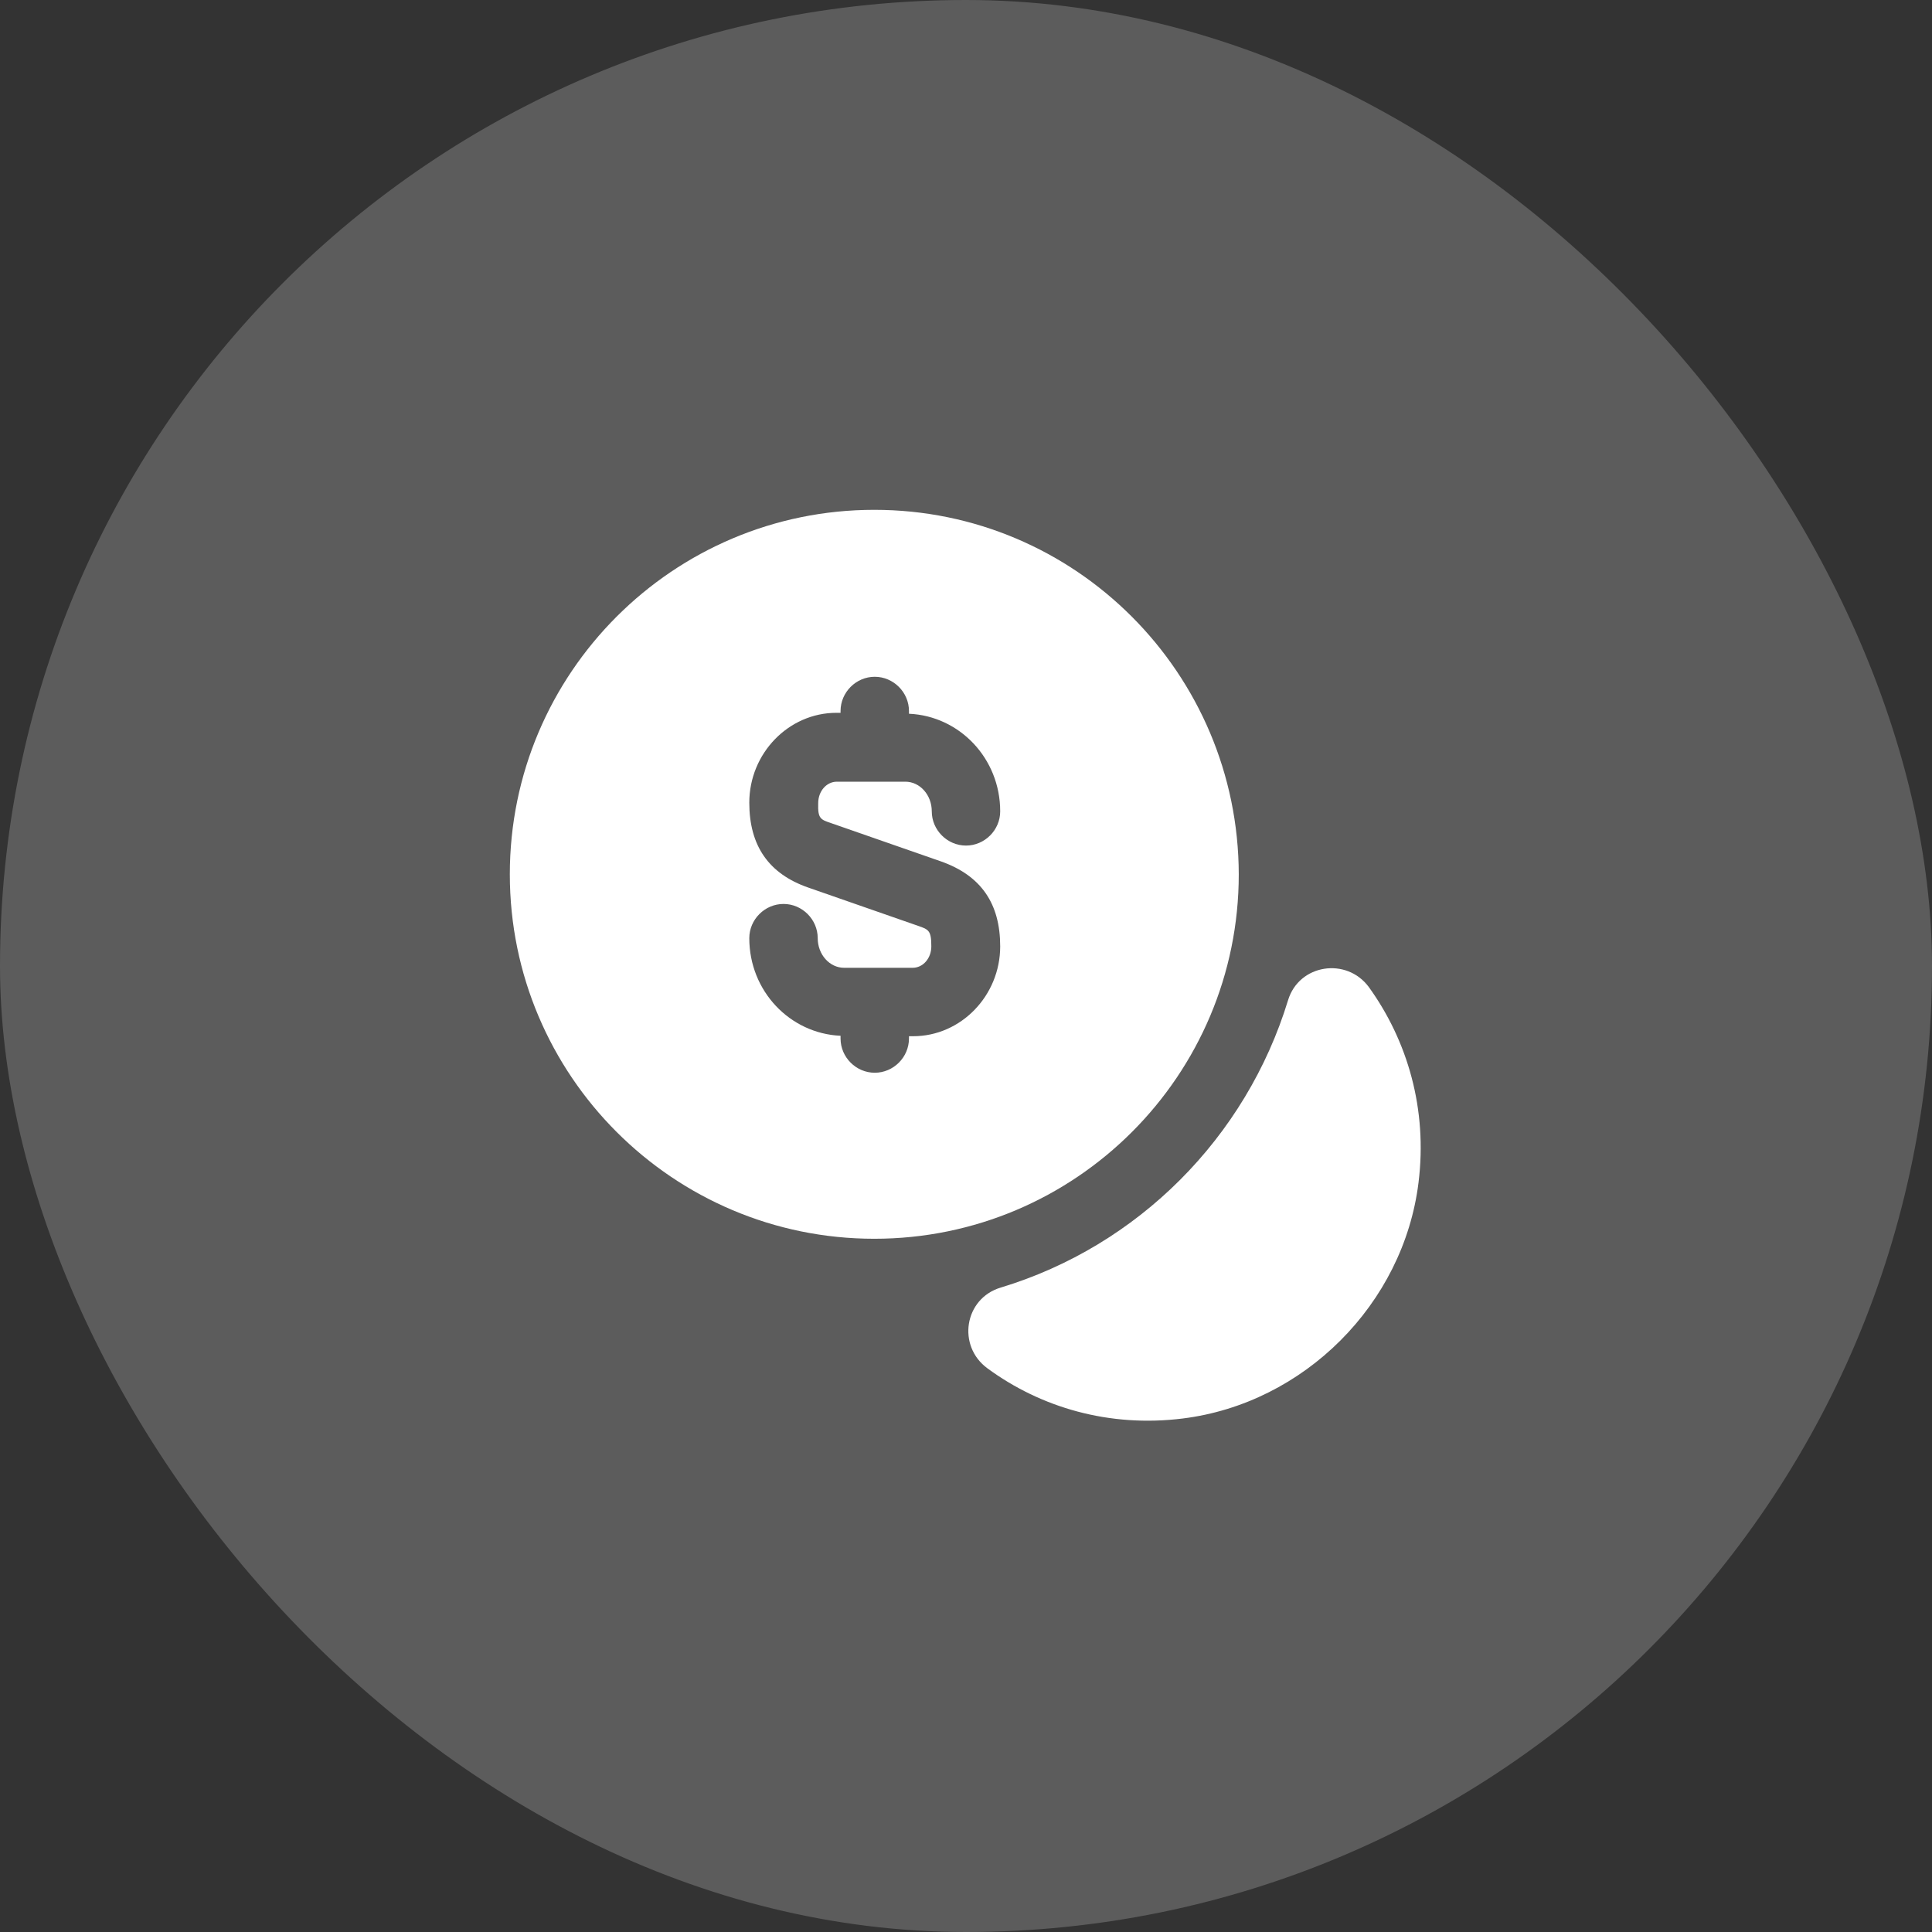
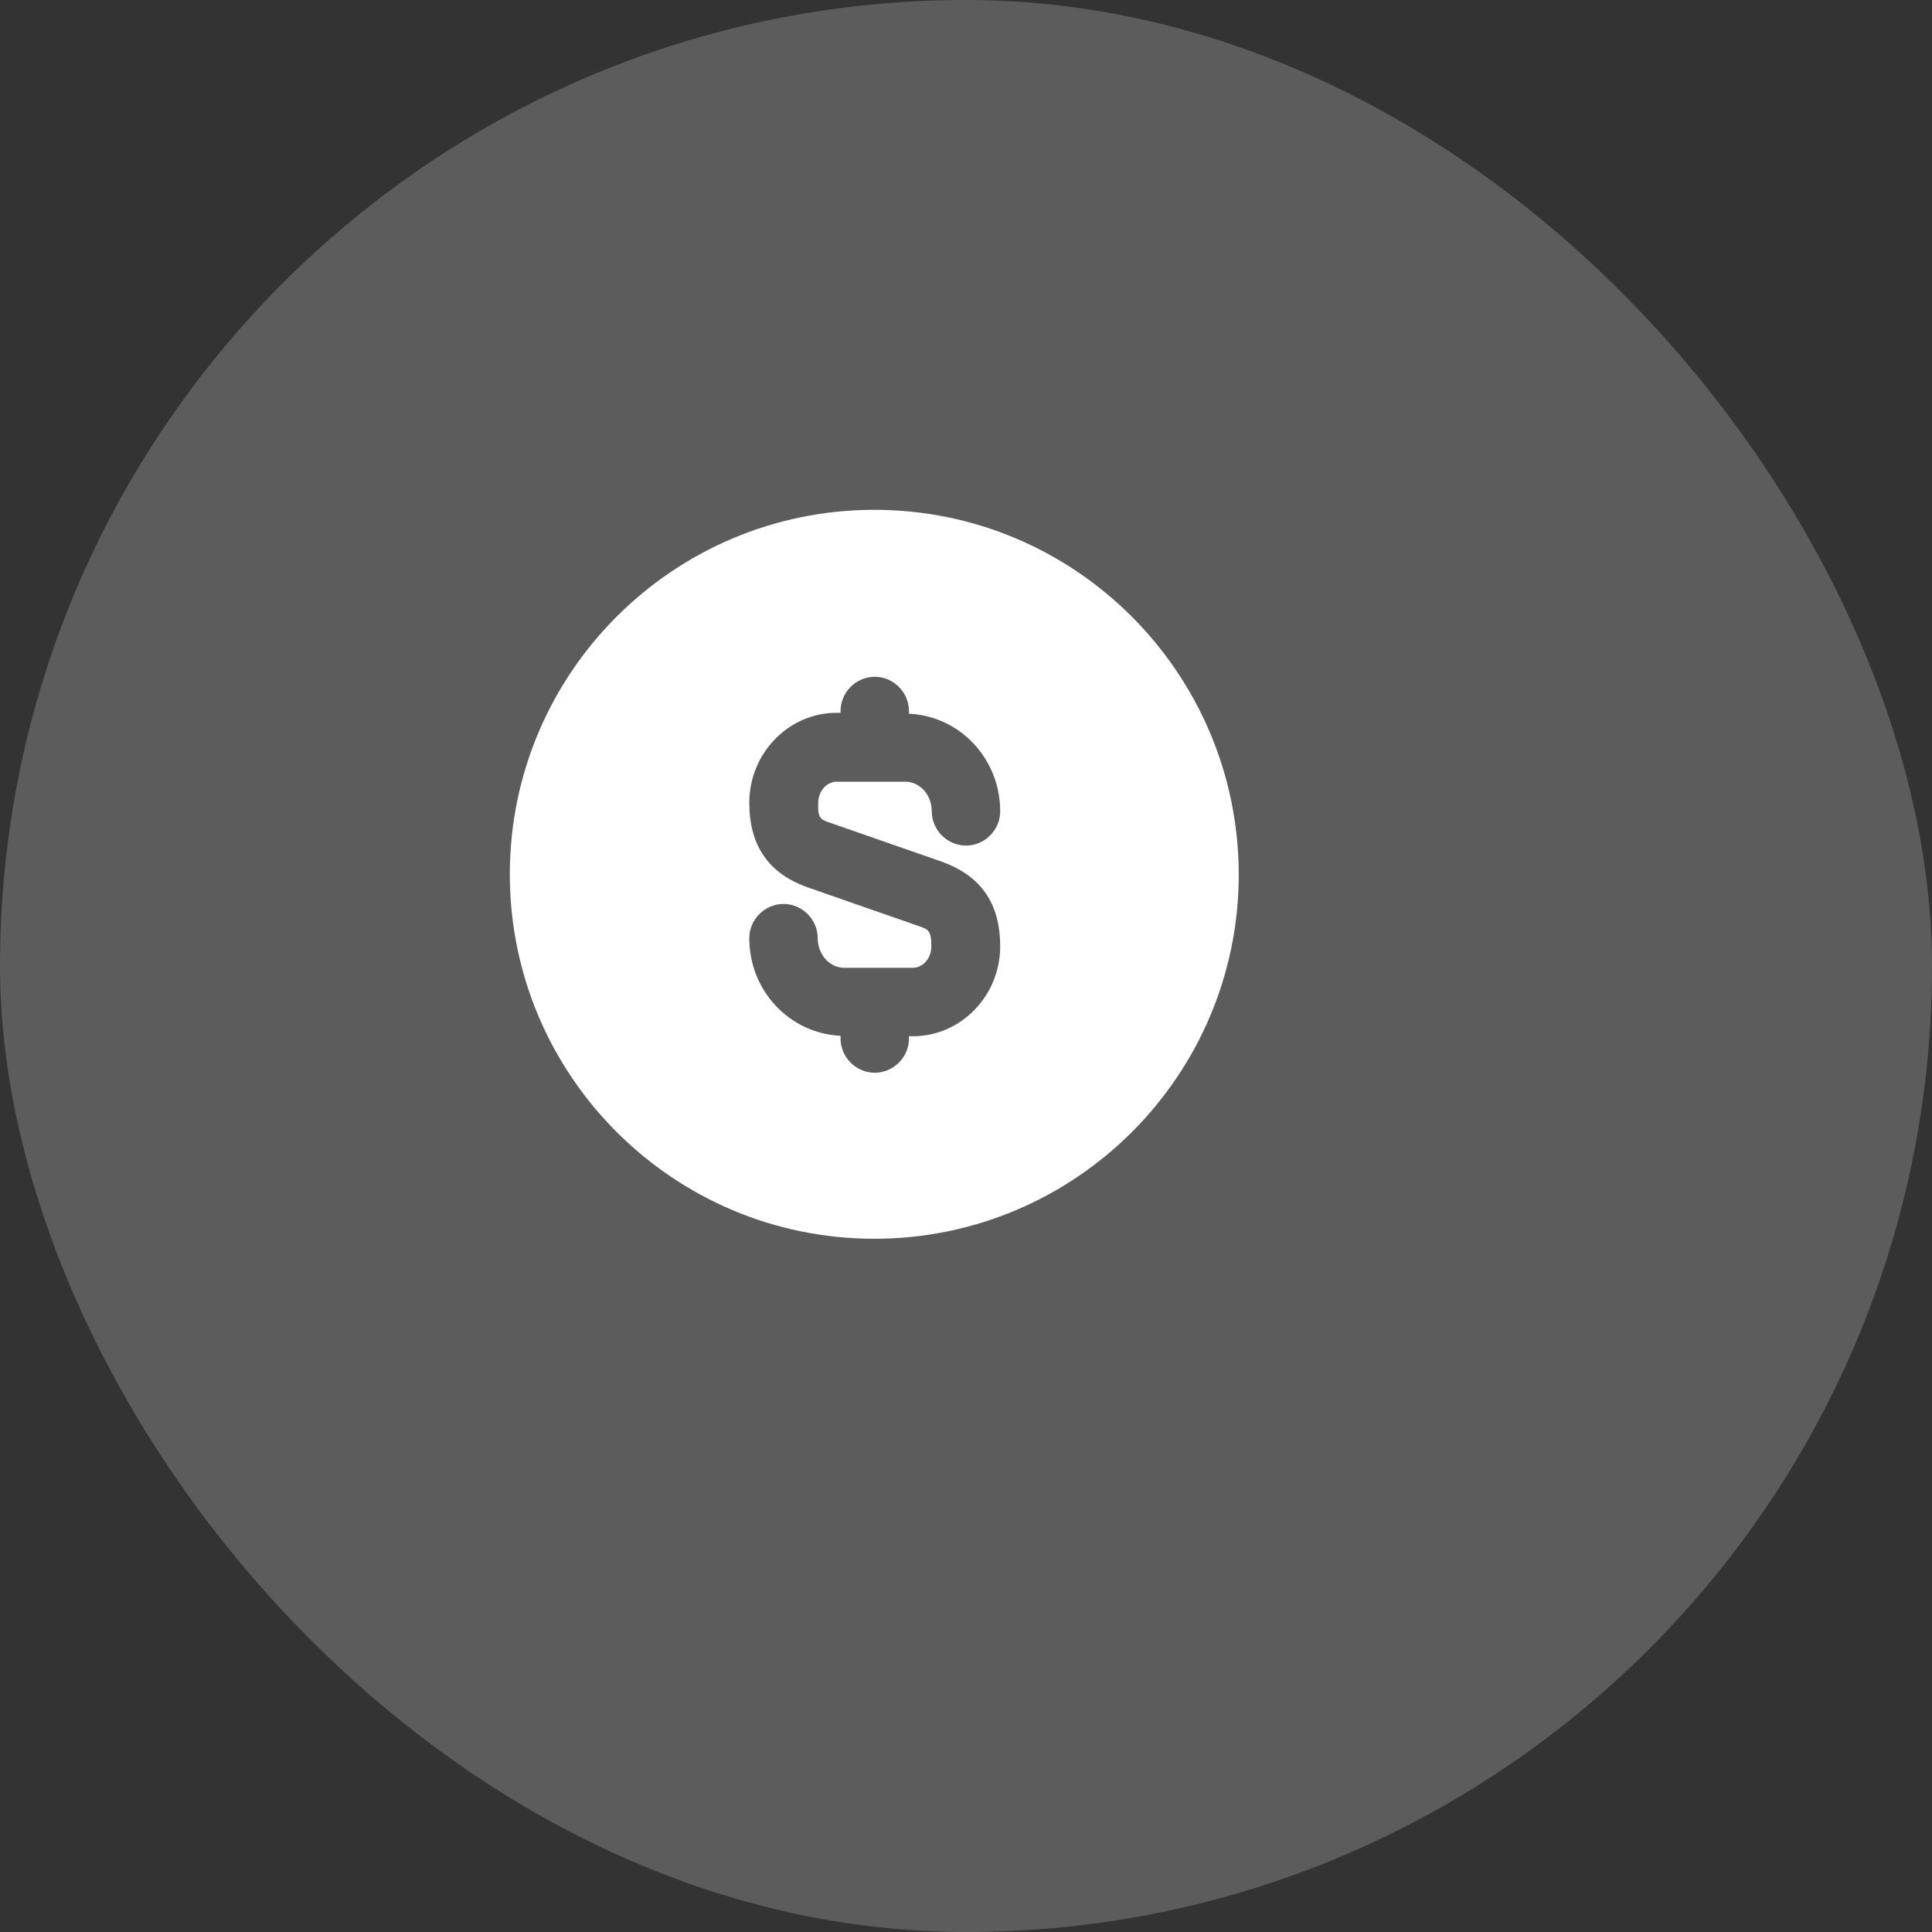
<svg xmlns="http://www.w3.org/2000/svg" width="60" height="60" viewBox="0 0 60 60" fill="none">
  <rect x="0" y="0" width="60" height="60" fill="#333333" stroke="none" />
  <g data-figma-bg-blur-radius="24">
    <rect width="60" height="60" rx="30" fill="white" fill-opacity="0.2" />
-     <path d="M44.053 36.729C43.586 40.498 40.498 43.586 36.729 44.053C34.449 44.337 32.324 43.713 30.666 42.495C29.717 41.801 29.944 40.328 31.077 39.987C35.341 38.698 38.699 35.327 40.002 31.062C40.342 29.943 41.815 29.717 42.509 30.652C43.714 32.323 44.337 34.448 44.053 36.729Z" fill="white" />
    <path d="M27.152 15.833C20.905 15.833 15.833 20.905 15.833 27.152C15.833 33.4 20.905 38.471 27.152 38.471C33.4 38.471 38.471 33.4 38.471 27.152C38.457 20.905 33.4 15.833 27.152 15.833ZM25.82 25.566L29.235 26.756C30.467 27.195 31.062 28.059 31.062 29.39C31.062 30.921 29.844 32.181 28.356 32.181H28.229V32.252C28.229 32.833 27.747 33.315 27.166 33.315C26.585 33.315 26.104 32.833 26.104 32.252V32.167C24.531 32.096 23.27 30.779 23.27 29.136C23.27 28.555 23.752 28.073 24.333 28.073C24.914 28.073 25.395 28.555 25.395 29.136C25.395 29.645 25.764 30.056 26.217 30.056H28.342C28.668 30.056 28.923 29.759 28.923 29.39C28.923 28.895 28.838 28.866 28.512 28.753L25.098 27.563C23.88 27.138 23.27 26.274 23.27 24.928C23.27 23.398 24.489 22.137 25.976 22.137H26.104V22.081C26.104 21.5 26.585 21.018 27.166 21.018C27.747 21.018 28.229 21.5 28.229 22.081V22.166C29.801 22.236 31.062 23.554 31.062 25.197C31.062 25.778 30.581 26.26 30 26.26C29.419 26.26 28.937 25.778 28.937 25.197C28.937 24.687 28.569 24.276 28.116 24.276H25.991C25.665 24.276 25.41 24.574 25.41 24.942C25.395 25.424 25.48 25.452 25.82 25.566Z" fill="white" />
  </g>
  <defs>
    <clipPath id="bgblur_0_300_146708_clip_path" transform="translate(24 24)">
      <rect width="60" height="60" rx="30" />
    </clipPath>
  </defs>
</svg>